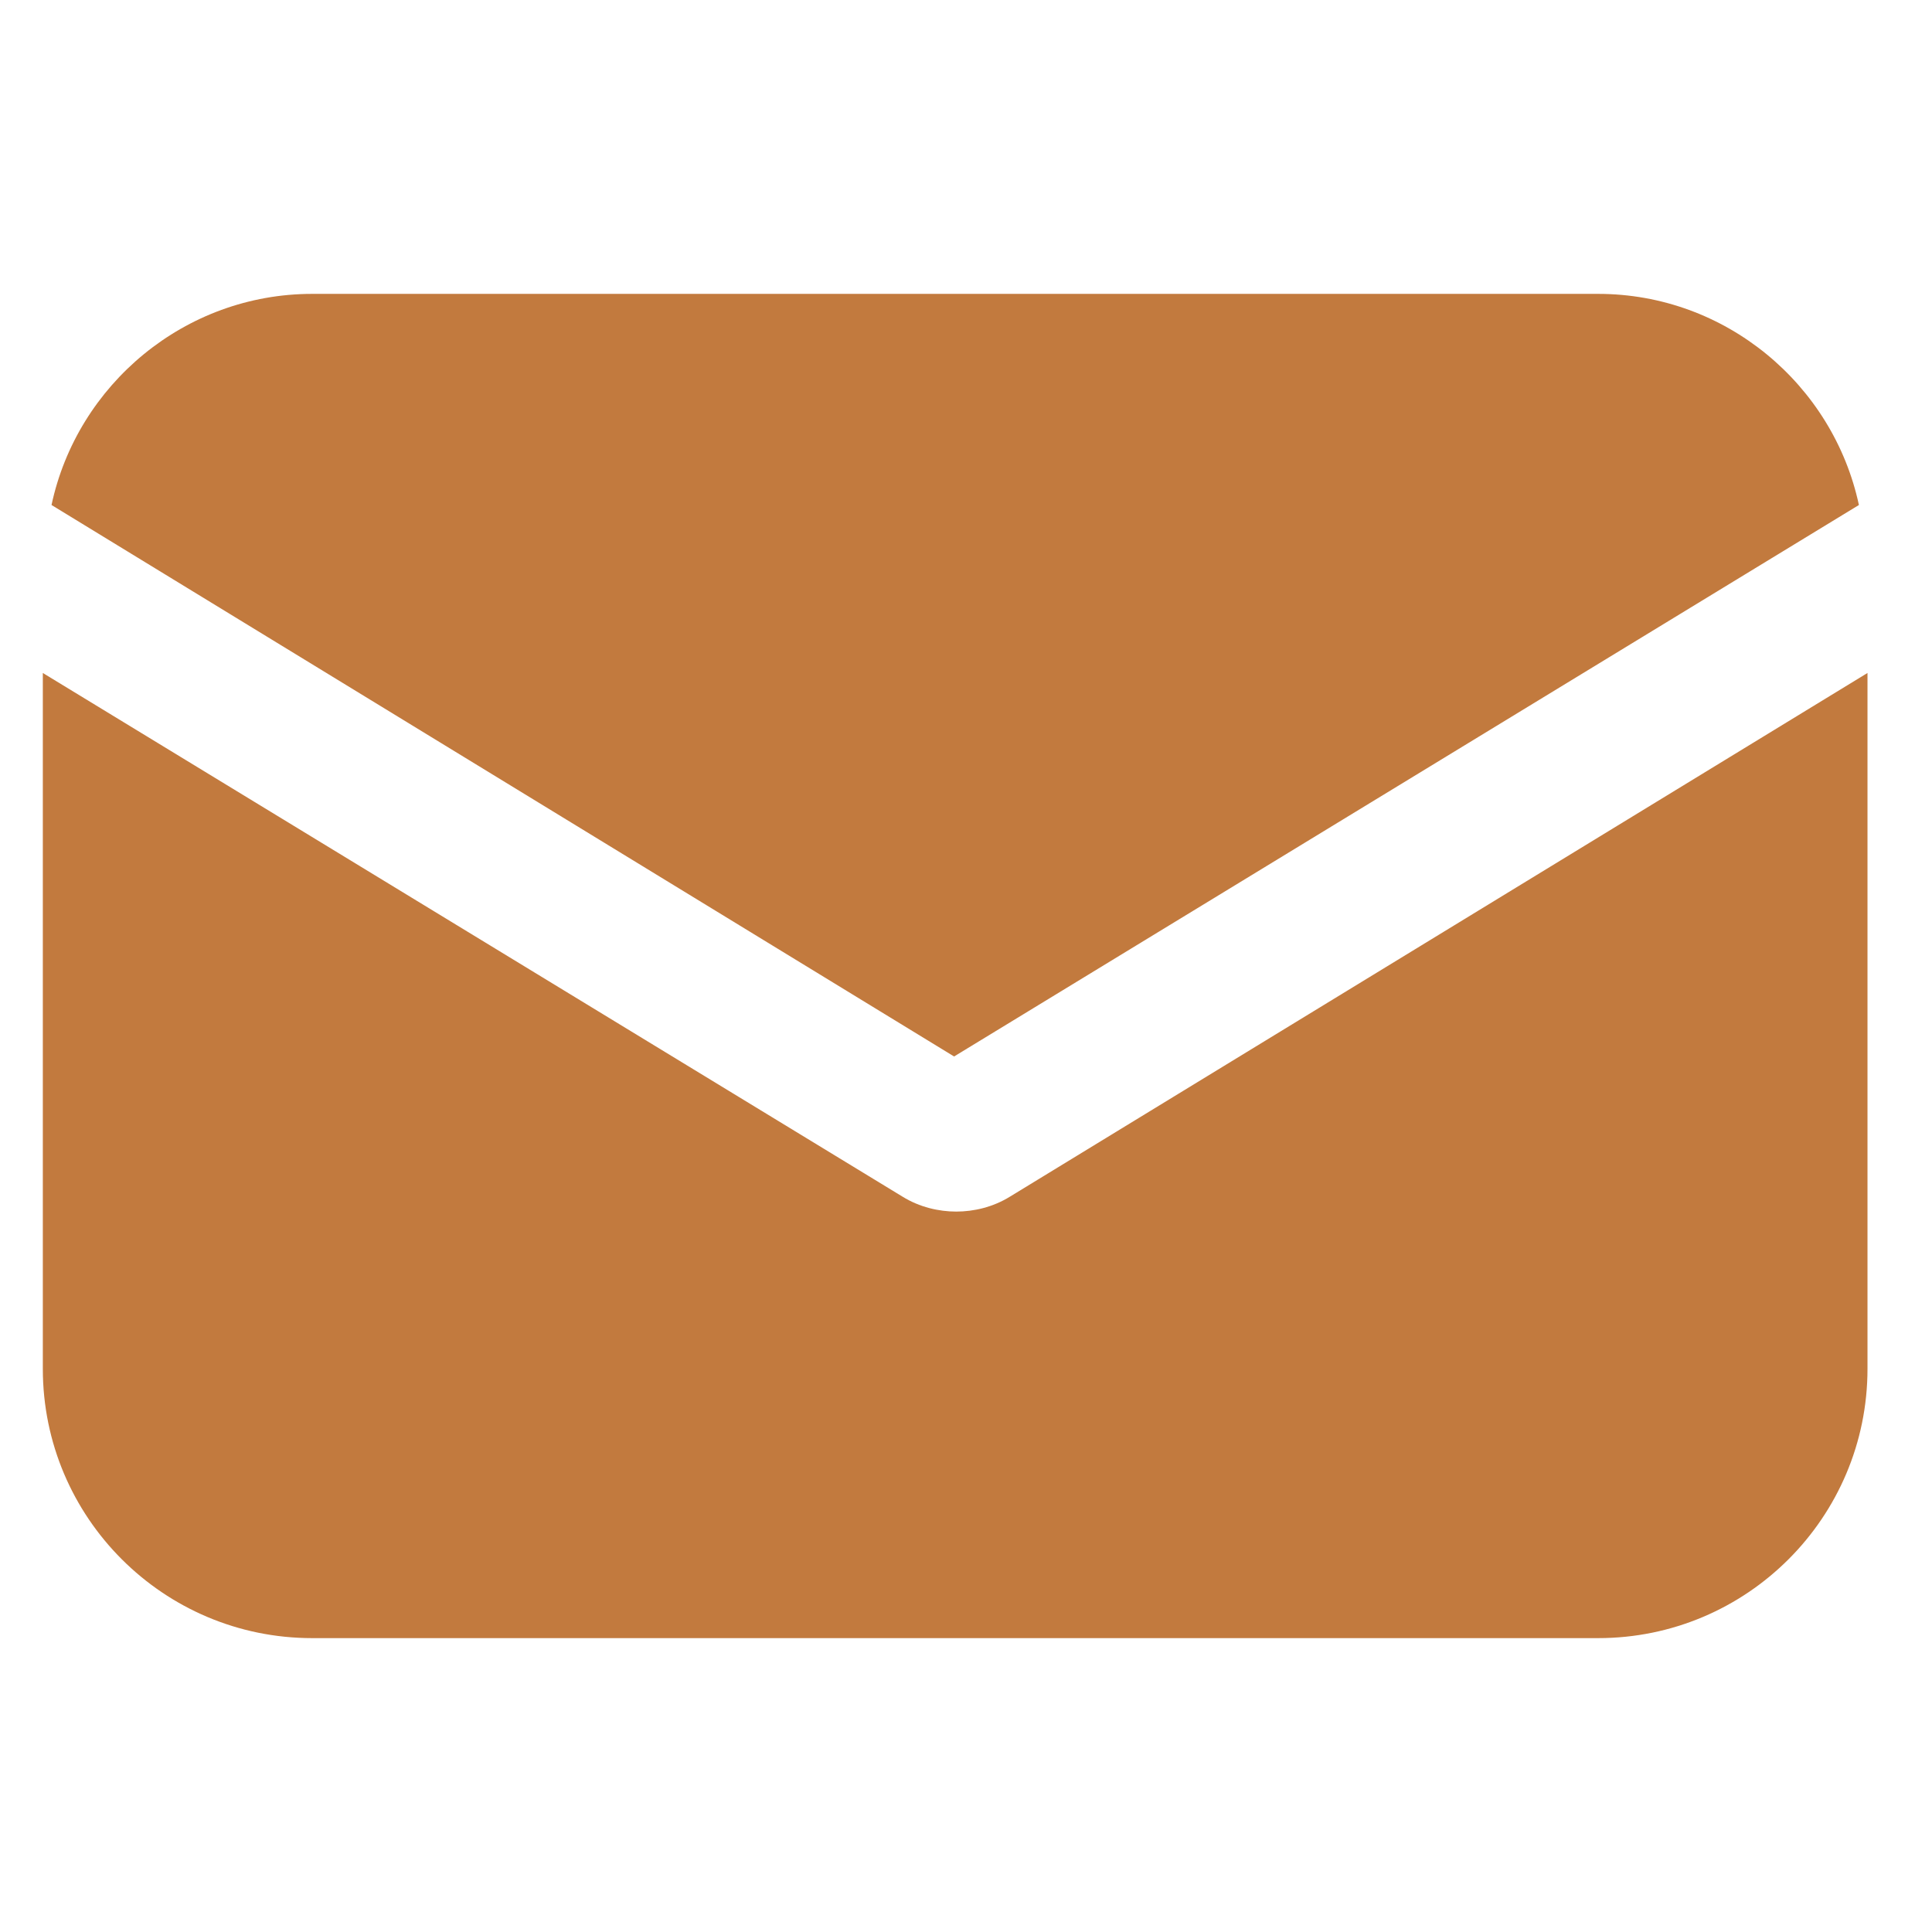
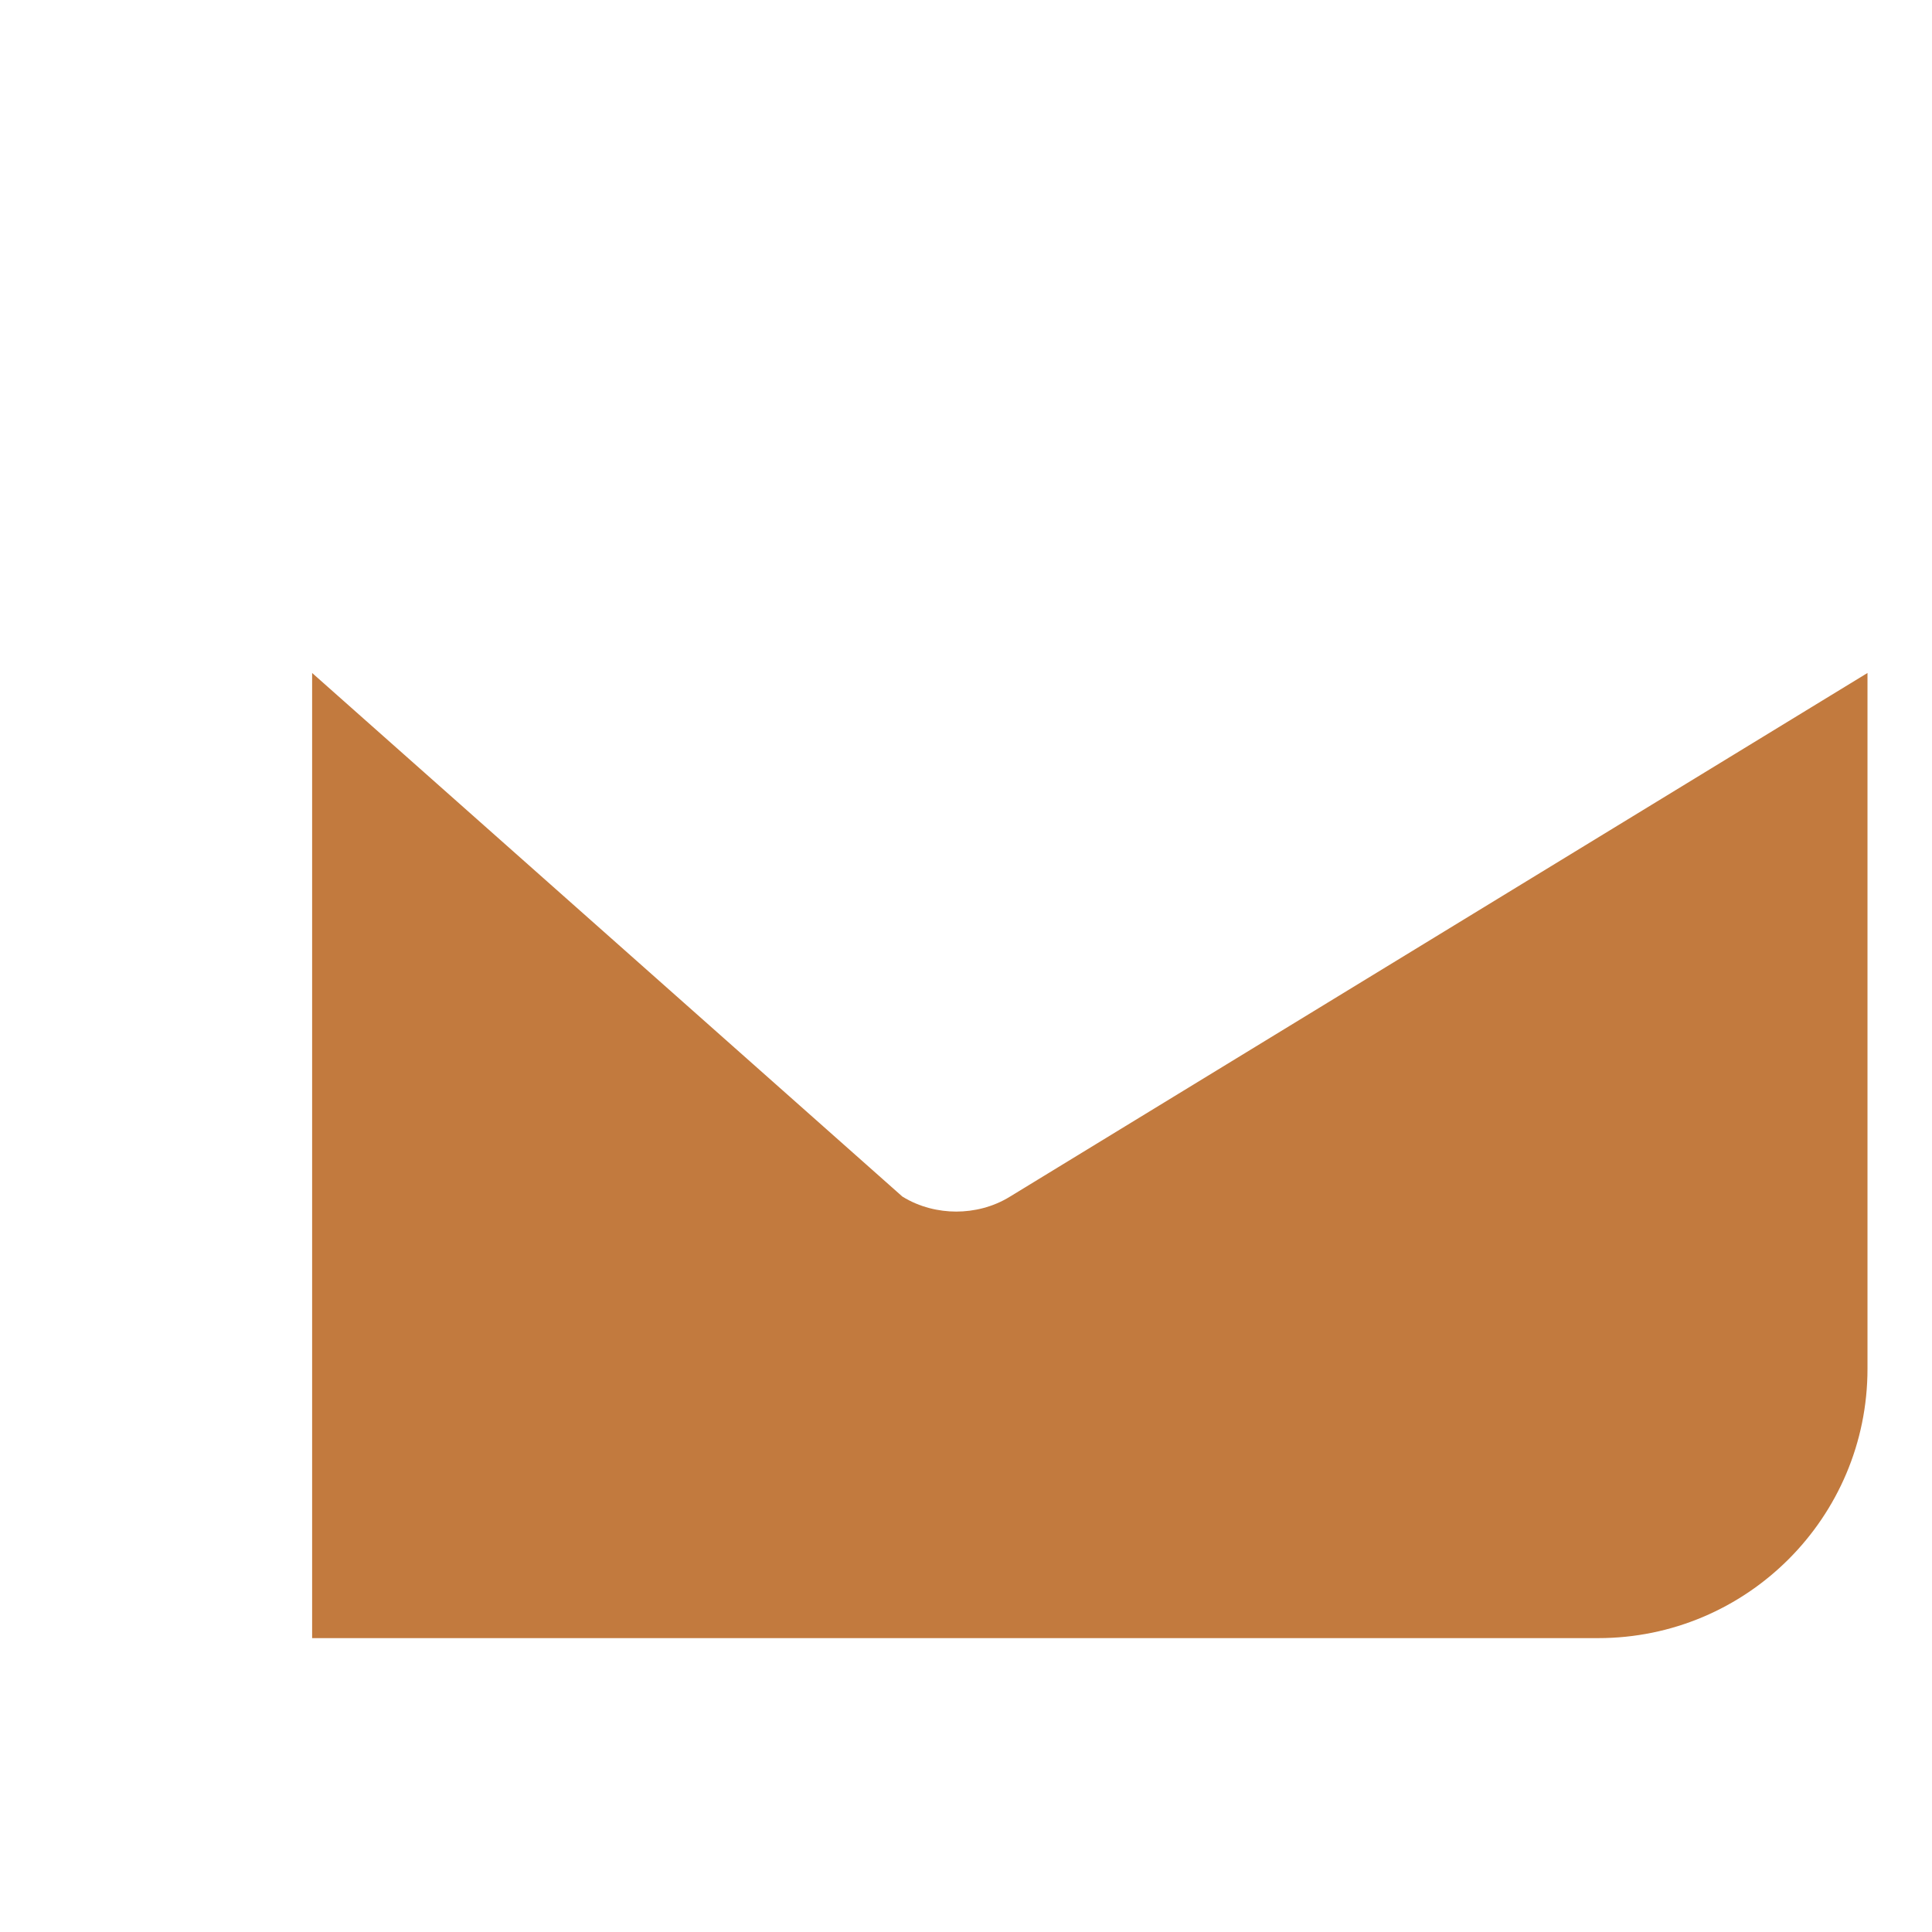
<svg xmlns="http://www.w3.org/2000/svg" width="18" height="18" viewBox="0 0 18 18" fill="none">
  <g clip-path="url(#clip0_215_584)">
-     <path d="M8.407 11.148C8.568 11.248 8.749 11.288 8.909 11.288C9.07 11.288 9.25 11.248 9.411 11.148L17.399 6.27V12.753C17.399 14.138 16.275 15.262 14.89 15.262H2.908C1.523 15.262 0.399 14.138 0.399 12.753V6.27L8.407 11.148Z" fill="#C27A3E" />
-     <path d="M2.908 2.738H14.89C16.075 2.738 17.078 3.581 17.319 4.705L8.889 9.843L0.48 4.705C0.72 3.581 1.724 2.738 2.908 2.738Z" fill="#C27A3E" />
+     <path d="M8.407 11.148C8.568 11.248 8.749 11.288 8.909 11.288C9.07 11.288 9.25 11.248 9.411 11.148L17.399 6.27V12.753C17.399 14.138 16.275 15.262 14.89 15.262H2.908V6.27L8.407 11.148Z" fill="#C27A3E" />
  </g>
  <defs>
    <clipPath id="clip0_215_584">
      <rect width="17" height="17" fill="white" transform="matrix(-1 0 0 1 17.399 0.5)" />
    </clipPath>
  </defs>
</svg>